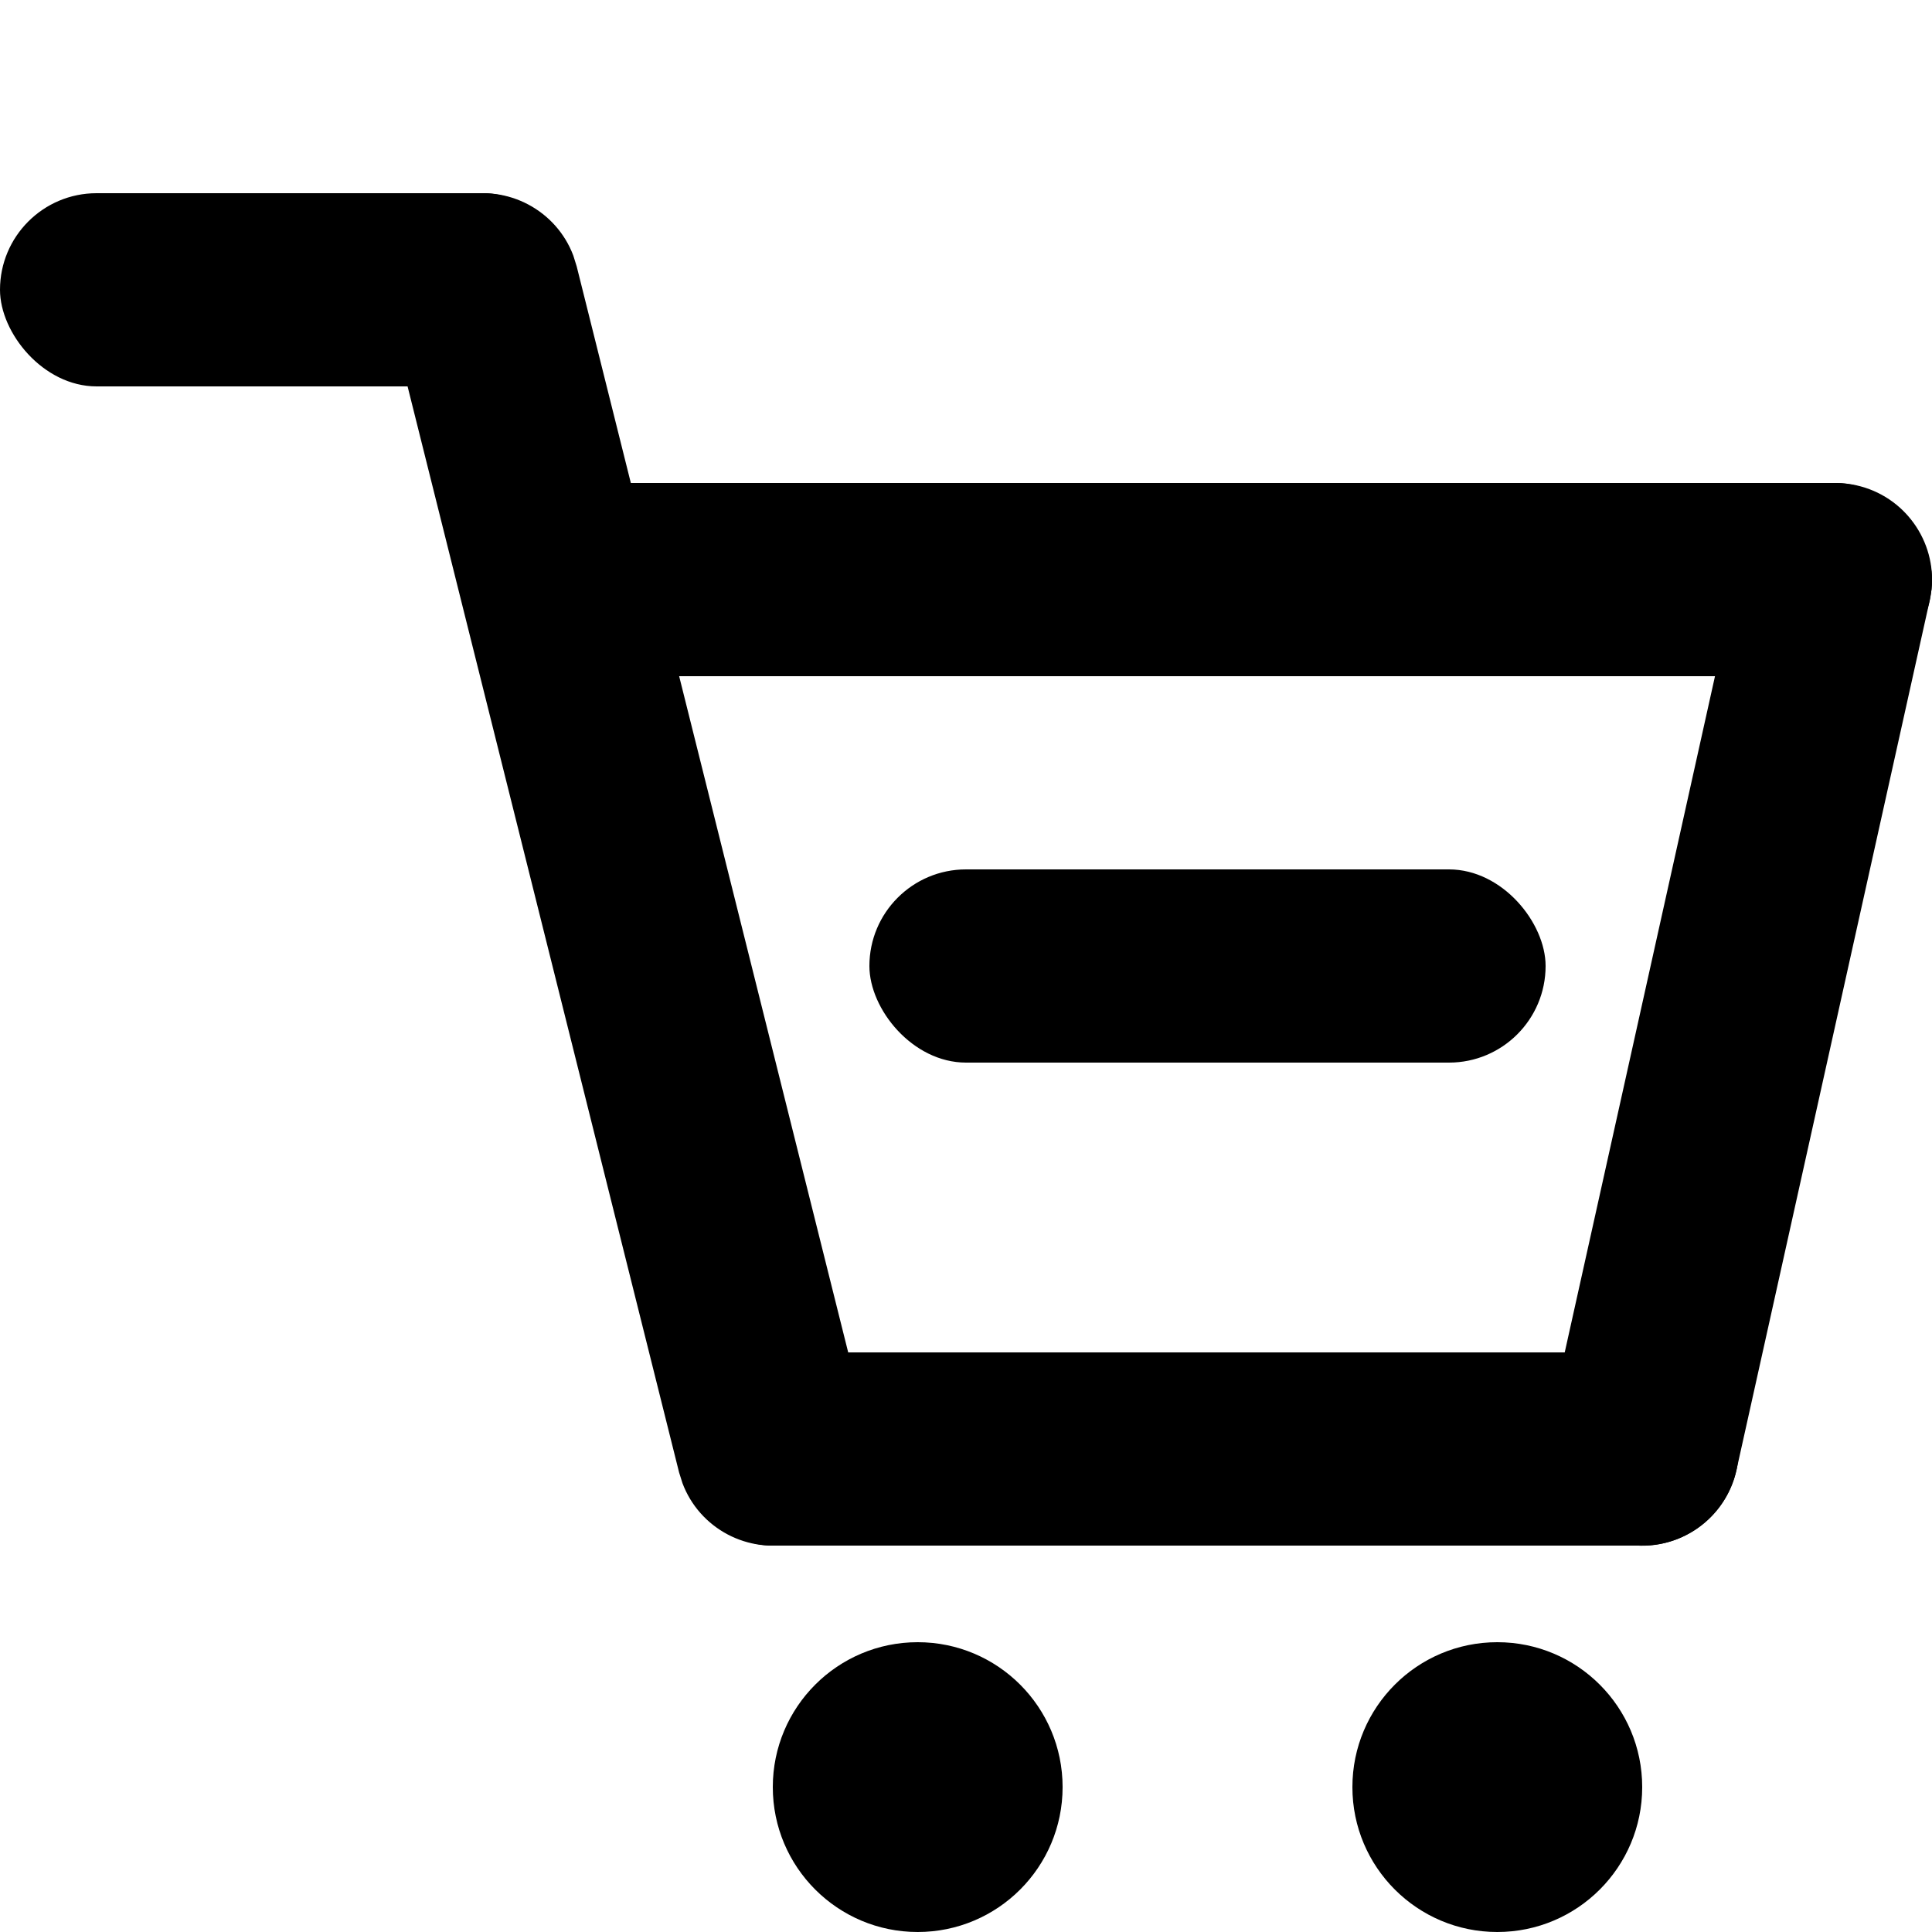
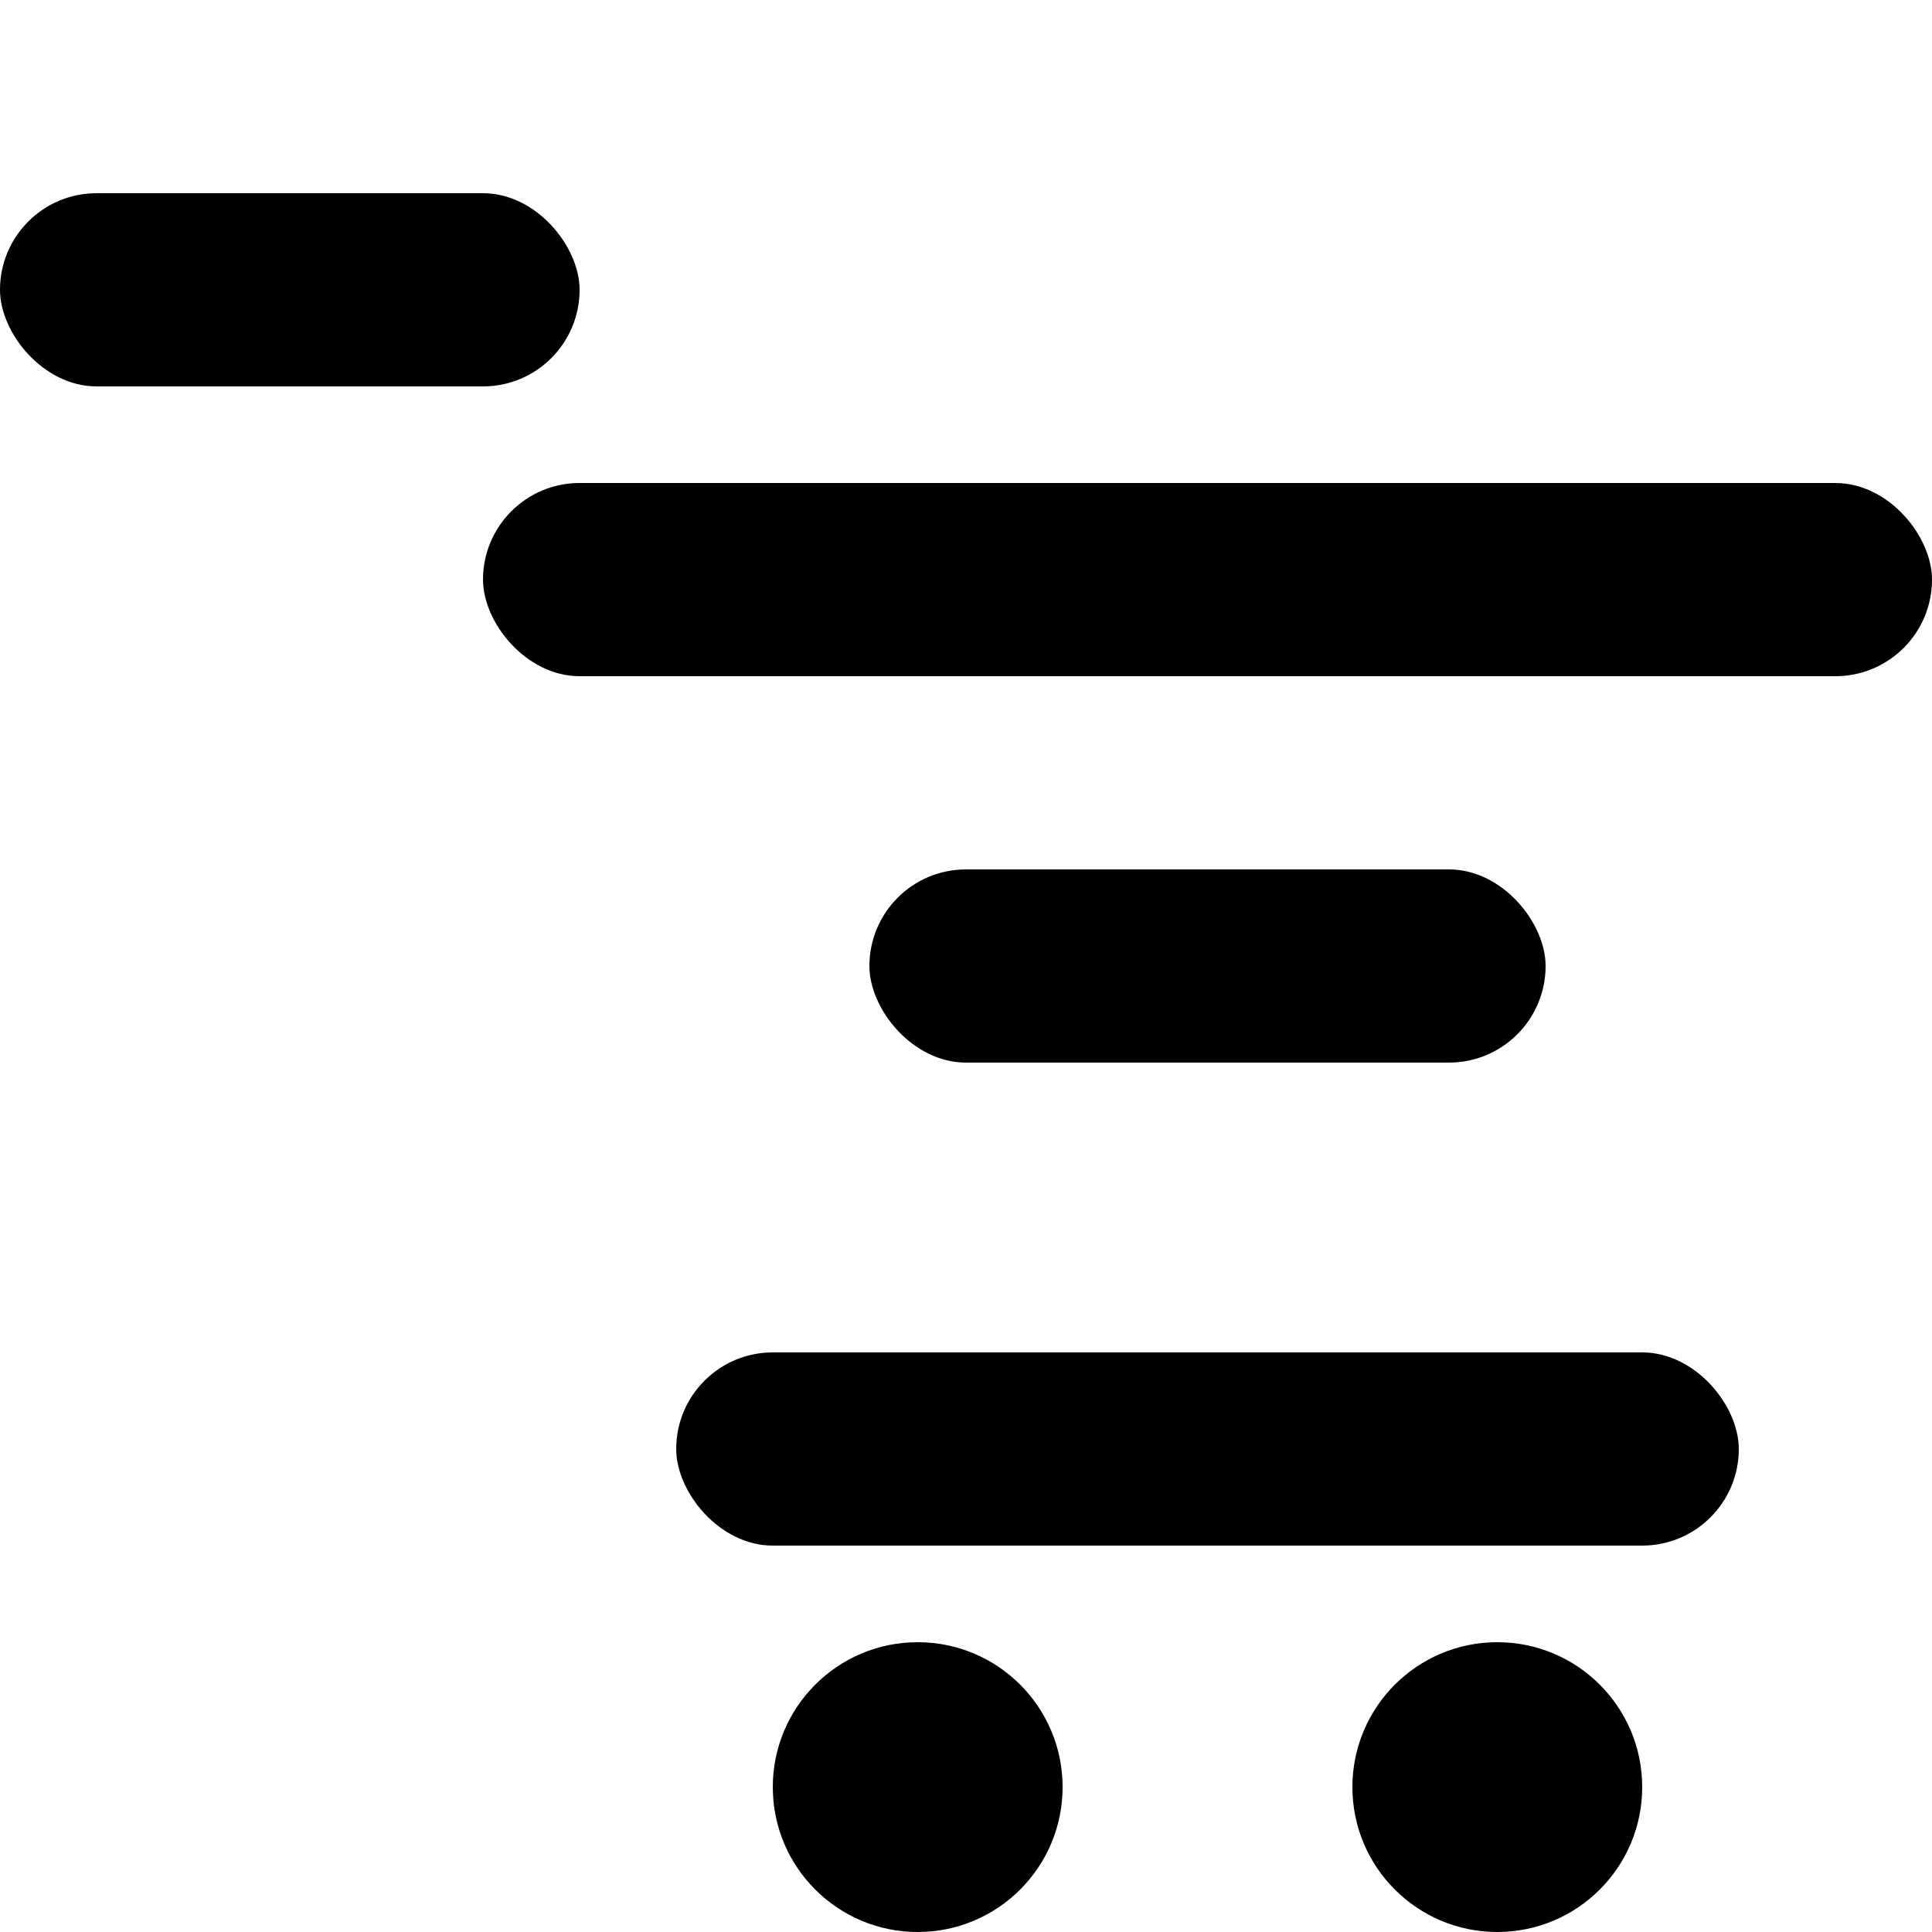
<svg xmlns="http://www.w3.org/2000/svg" width="20" height="20" viewBox="0 0 20 20">
  <g fill-rule="evenodd" transform="translate(0 2)">
    <circle cx="9.5" cy="16.5" r="1.5" />
    <circle cx="15.5" cy="16.5" r="1.5" />
-     <path fill-rule="nonzero" d="M4.757.03c.498-.124 1.002.148 1.178.616l.035.112 3 12c.134.535-.192 1.078-.727 1.212-.498.125-1.002-.147-1.178-.616l-.035-.111-3-12C3.896.707 4.222.164 4.757.03zM18.024 3.783c.12-.539.654-.879 1.193-.759.5.111.83.58.778 1.078l-.019.115-2 9c-.12.54-.654.88-1.193.76-.5-.112-.83-.58-.778-1.078l.019-.116 2-9z" />
    <rect width="6" height="2" rx="1" />
    <rect width="15" height="2" x="5" y="3" rx="1" />
    <rect width="11" height="2" x="7" y="12" rx="1" />
    <rect width="7" height="2" x="9" y="7" rx="1" />
  </g>
</svg>